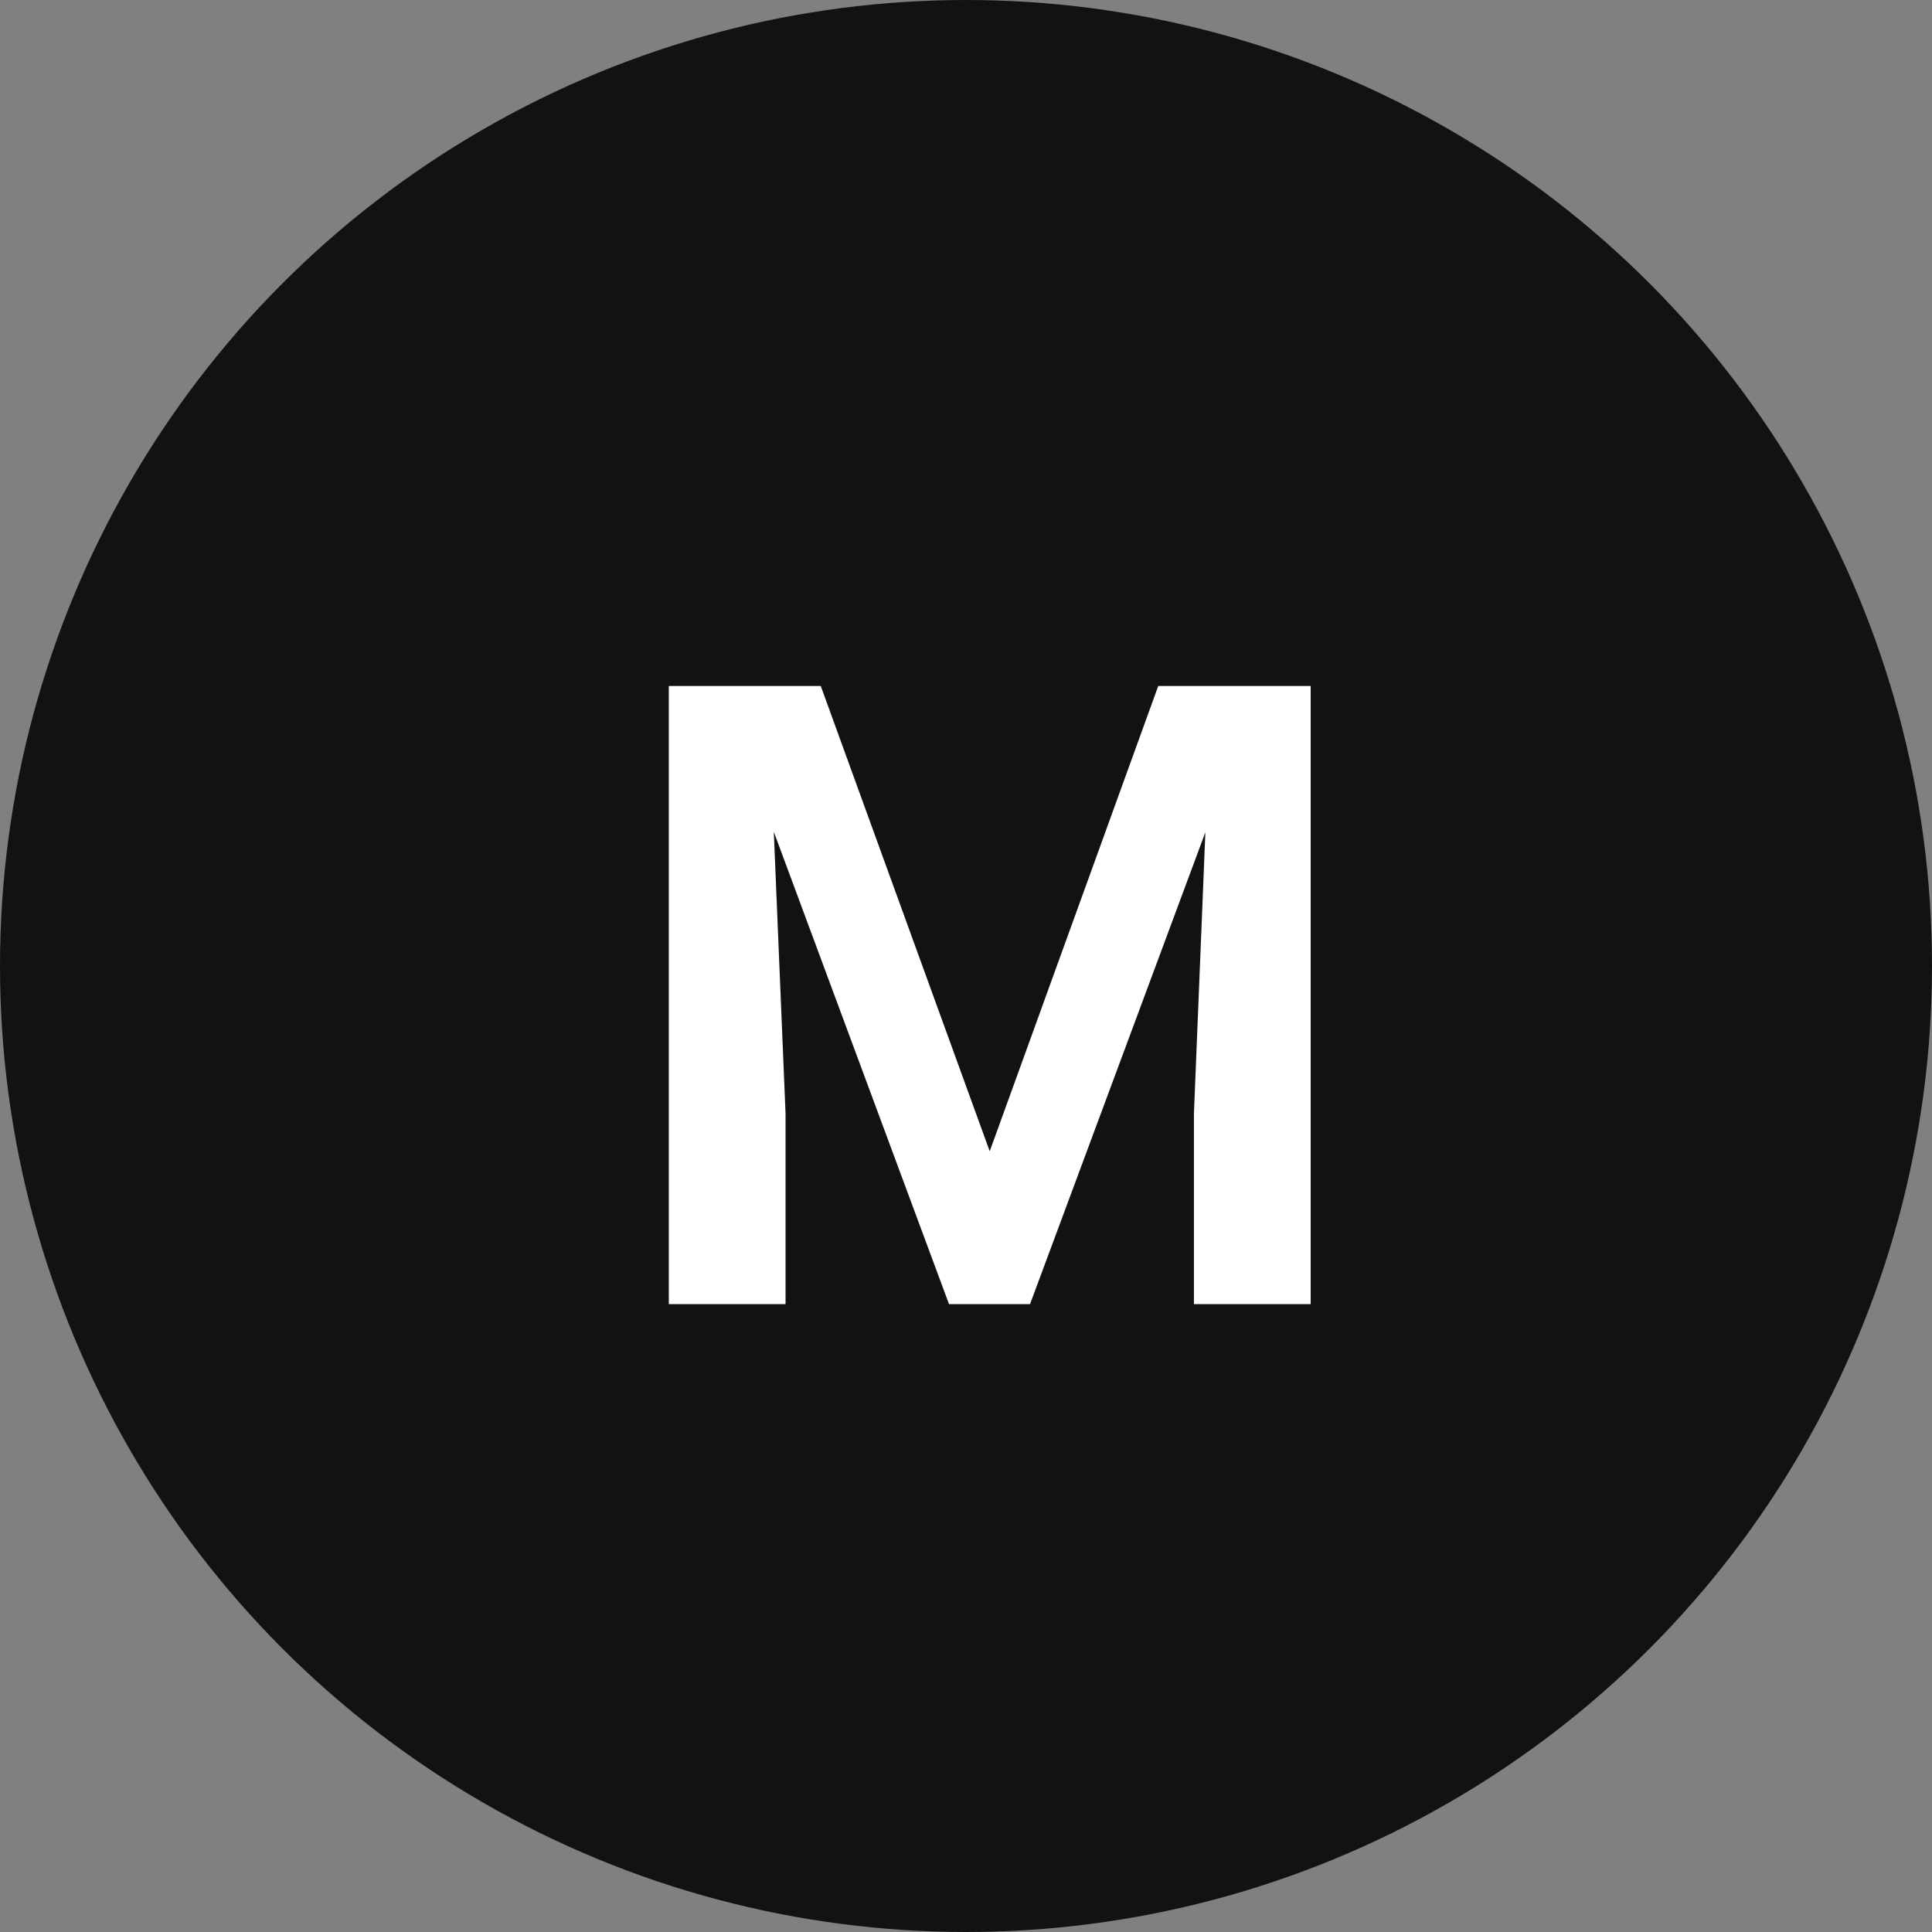
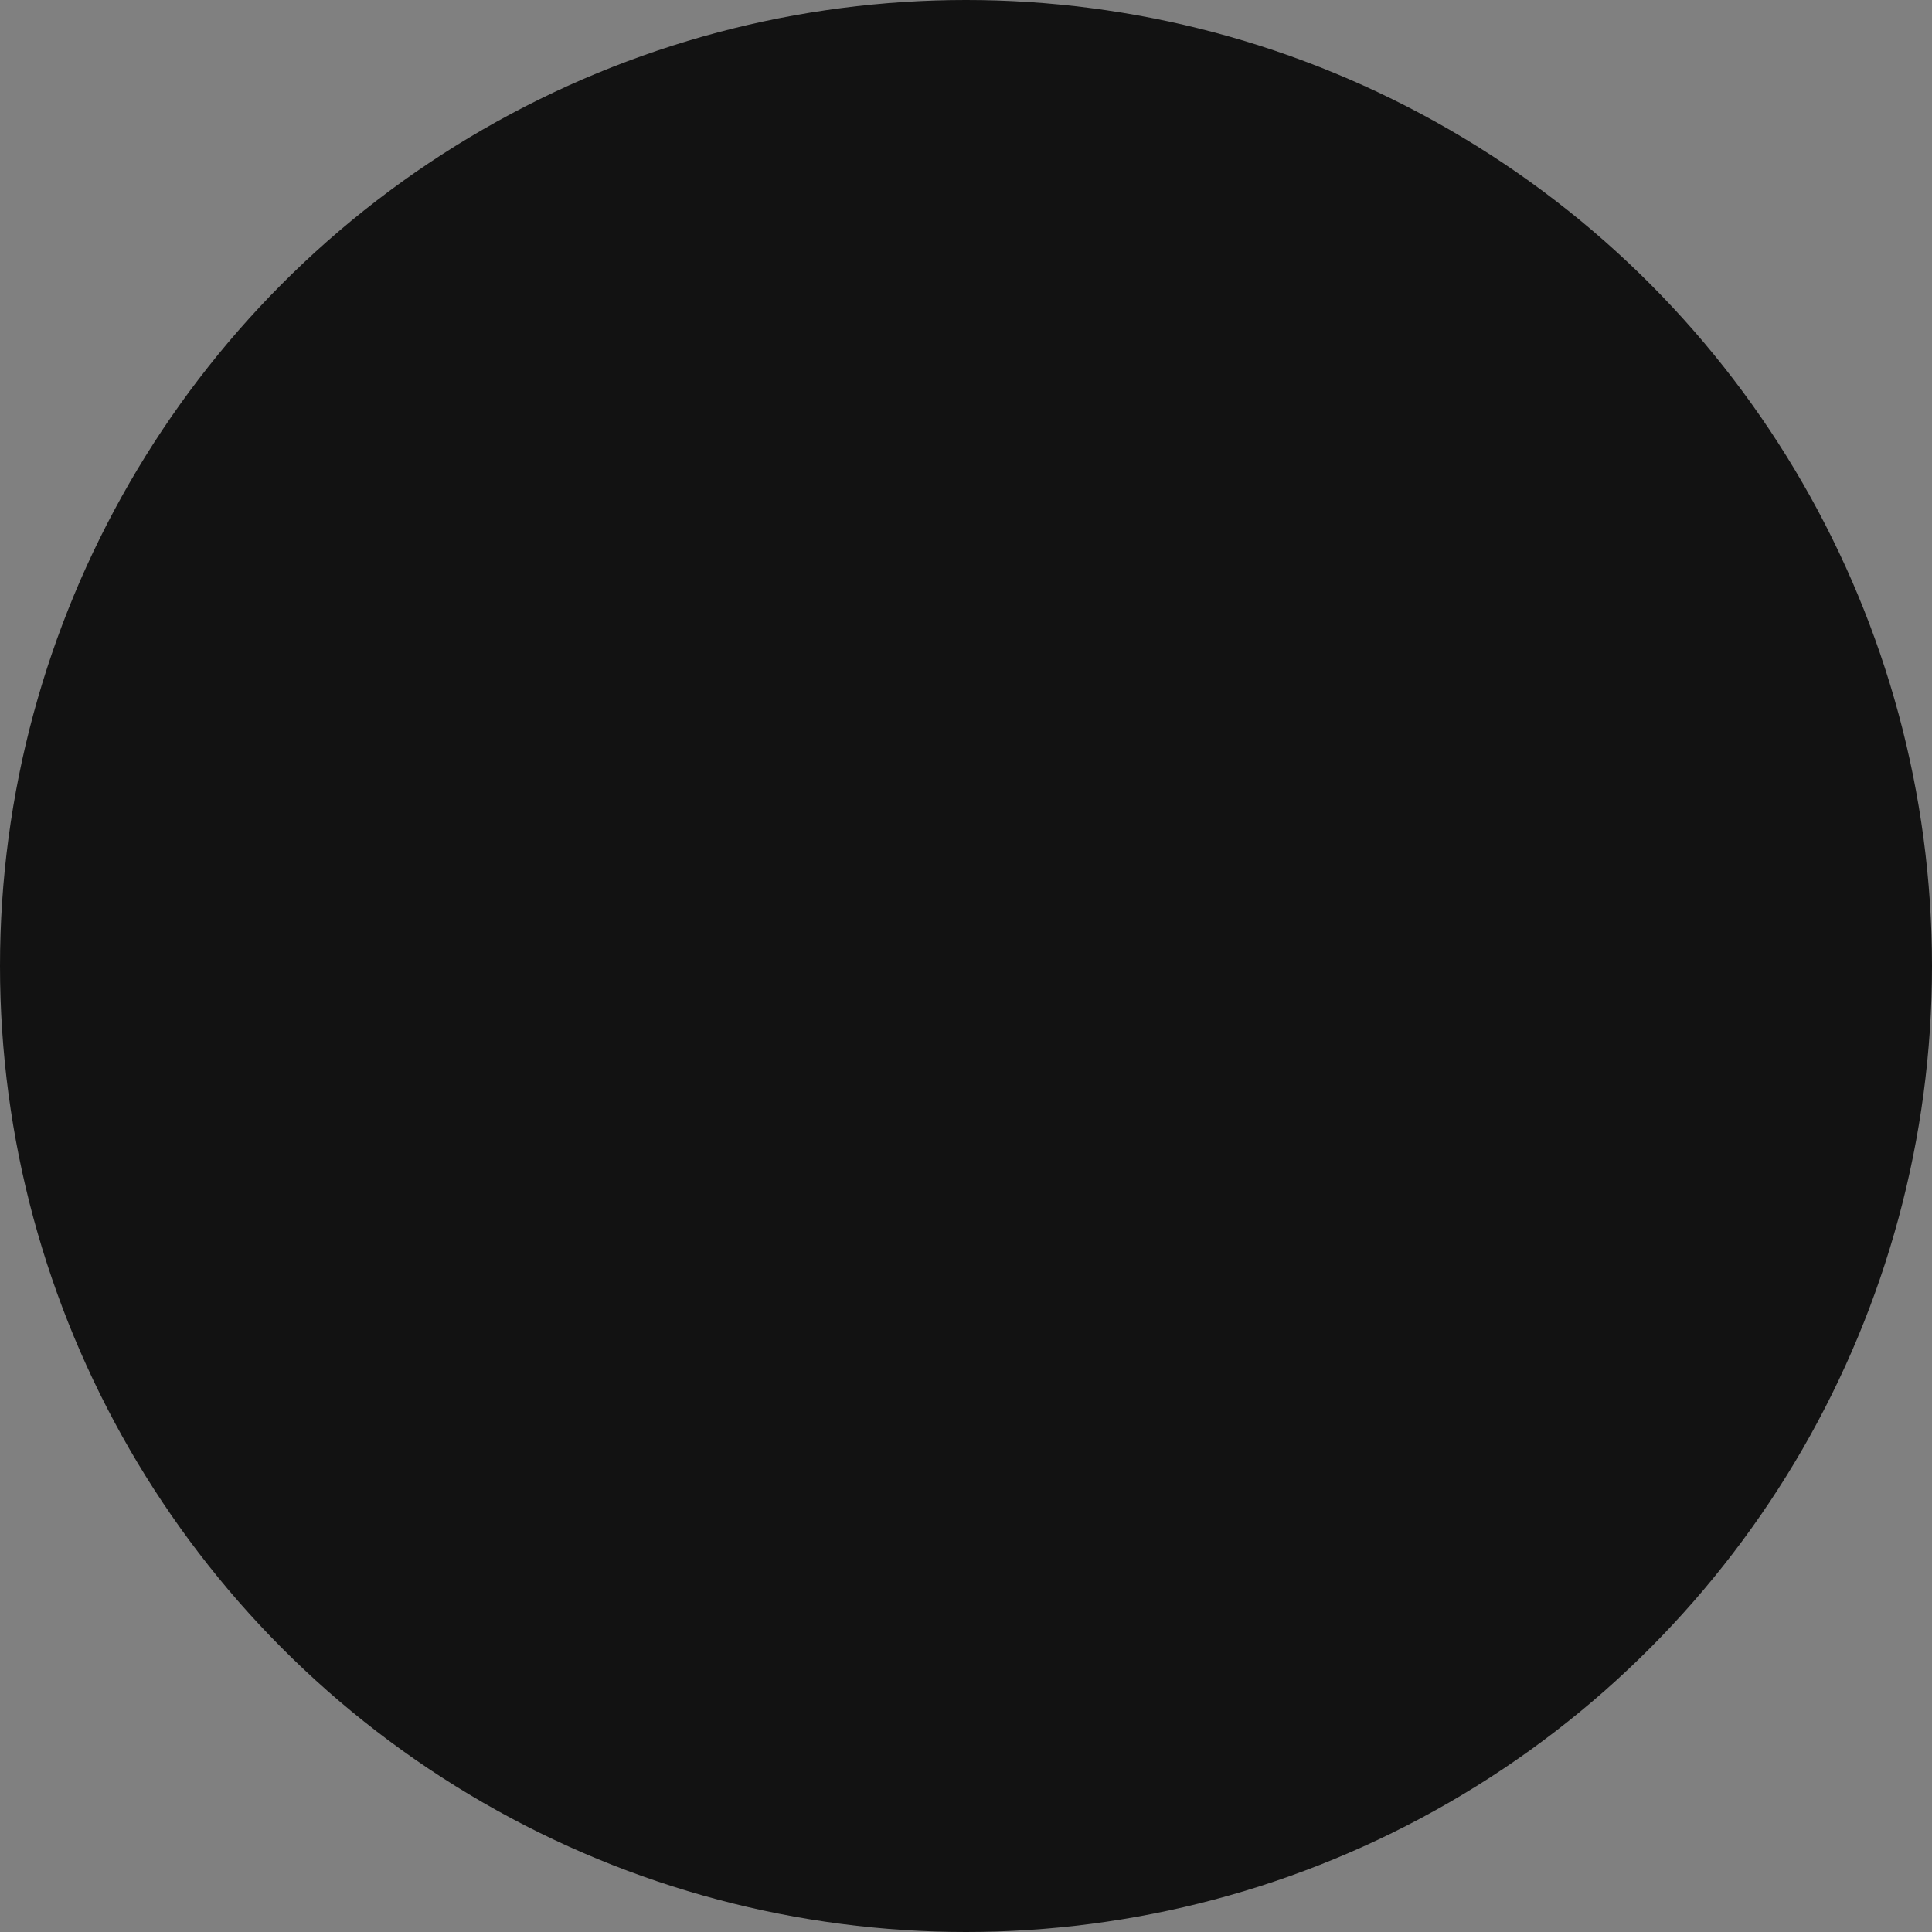
<svg xmlns="http://www.w3.org/2000/svg" width="40" height="40" viewBox="0 0 40 40" fill="none">
  <rect x="0" y="0" width="40" height="40" fill="#808080" stroke="none" />
  <circle cx="20" cy="20" r="20" fill="#121212" />
-   <path d="M14.901 14.203H16.993L20.491 23.836L23.98 14.203H26.081L21.326 27H19.648L14.901 14.203ZM13.847 14.203H15.895L16.264 23.054V27H13.847V14.203ZM25.079 14.203H27.136V27H24.719V23.054L25.079 14.203Z" fill="white" />
</svg>